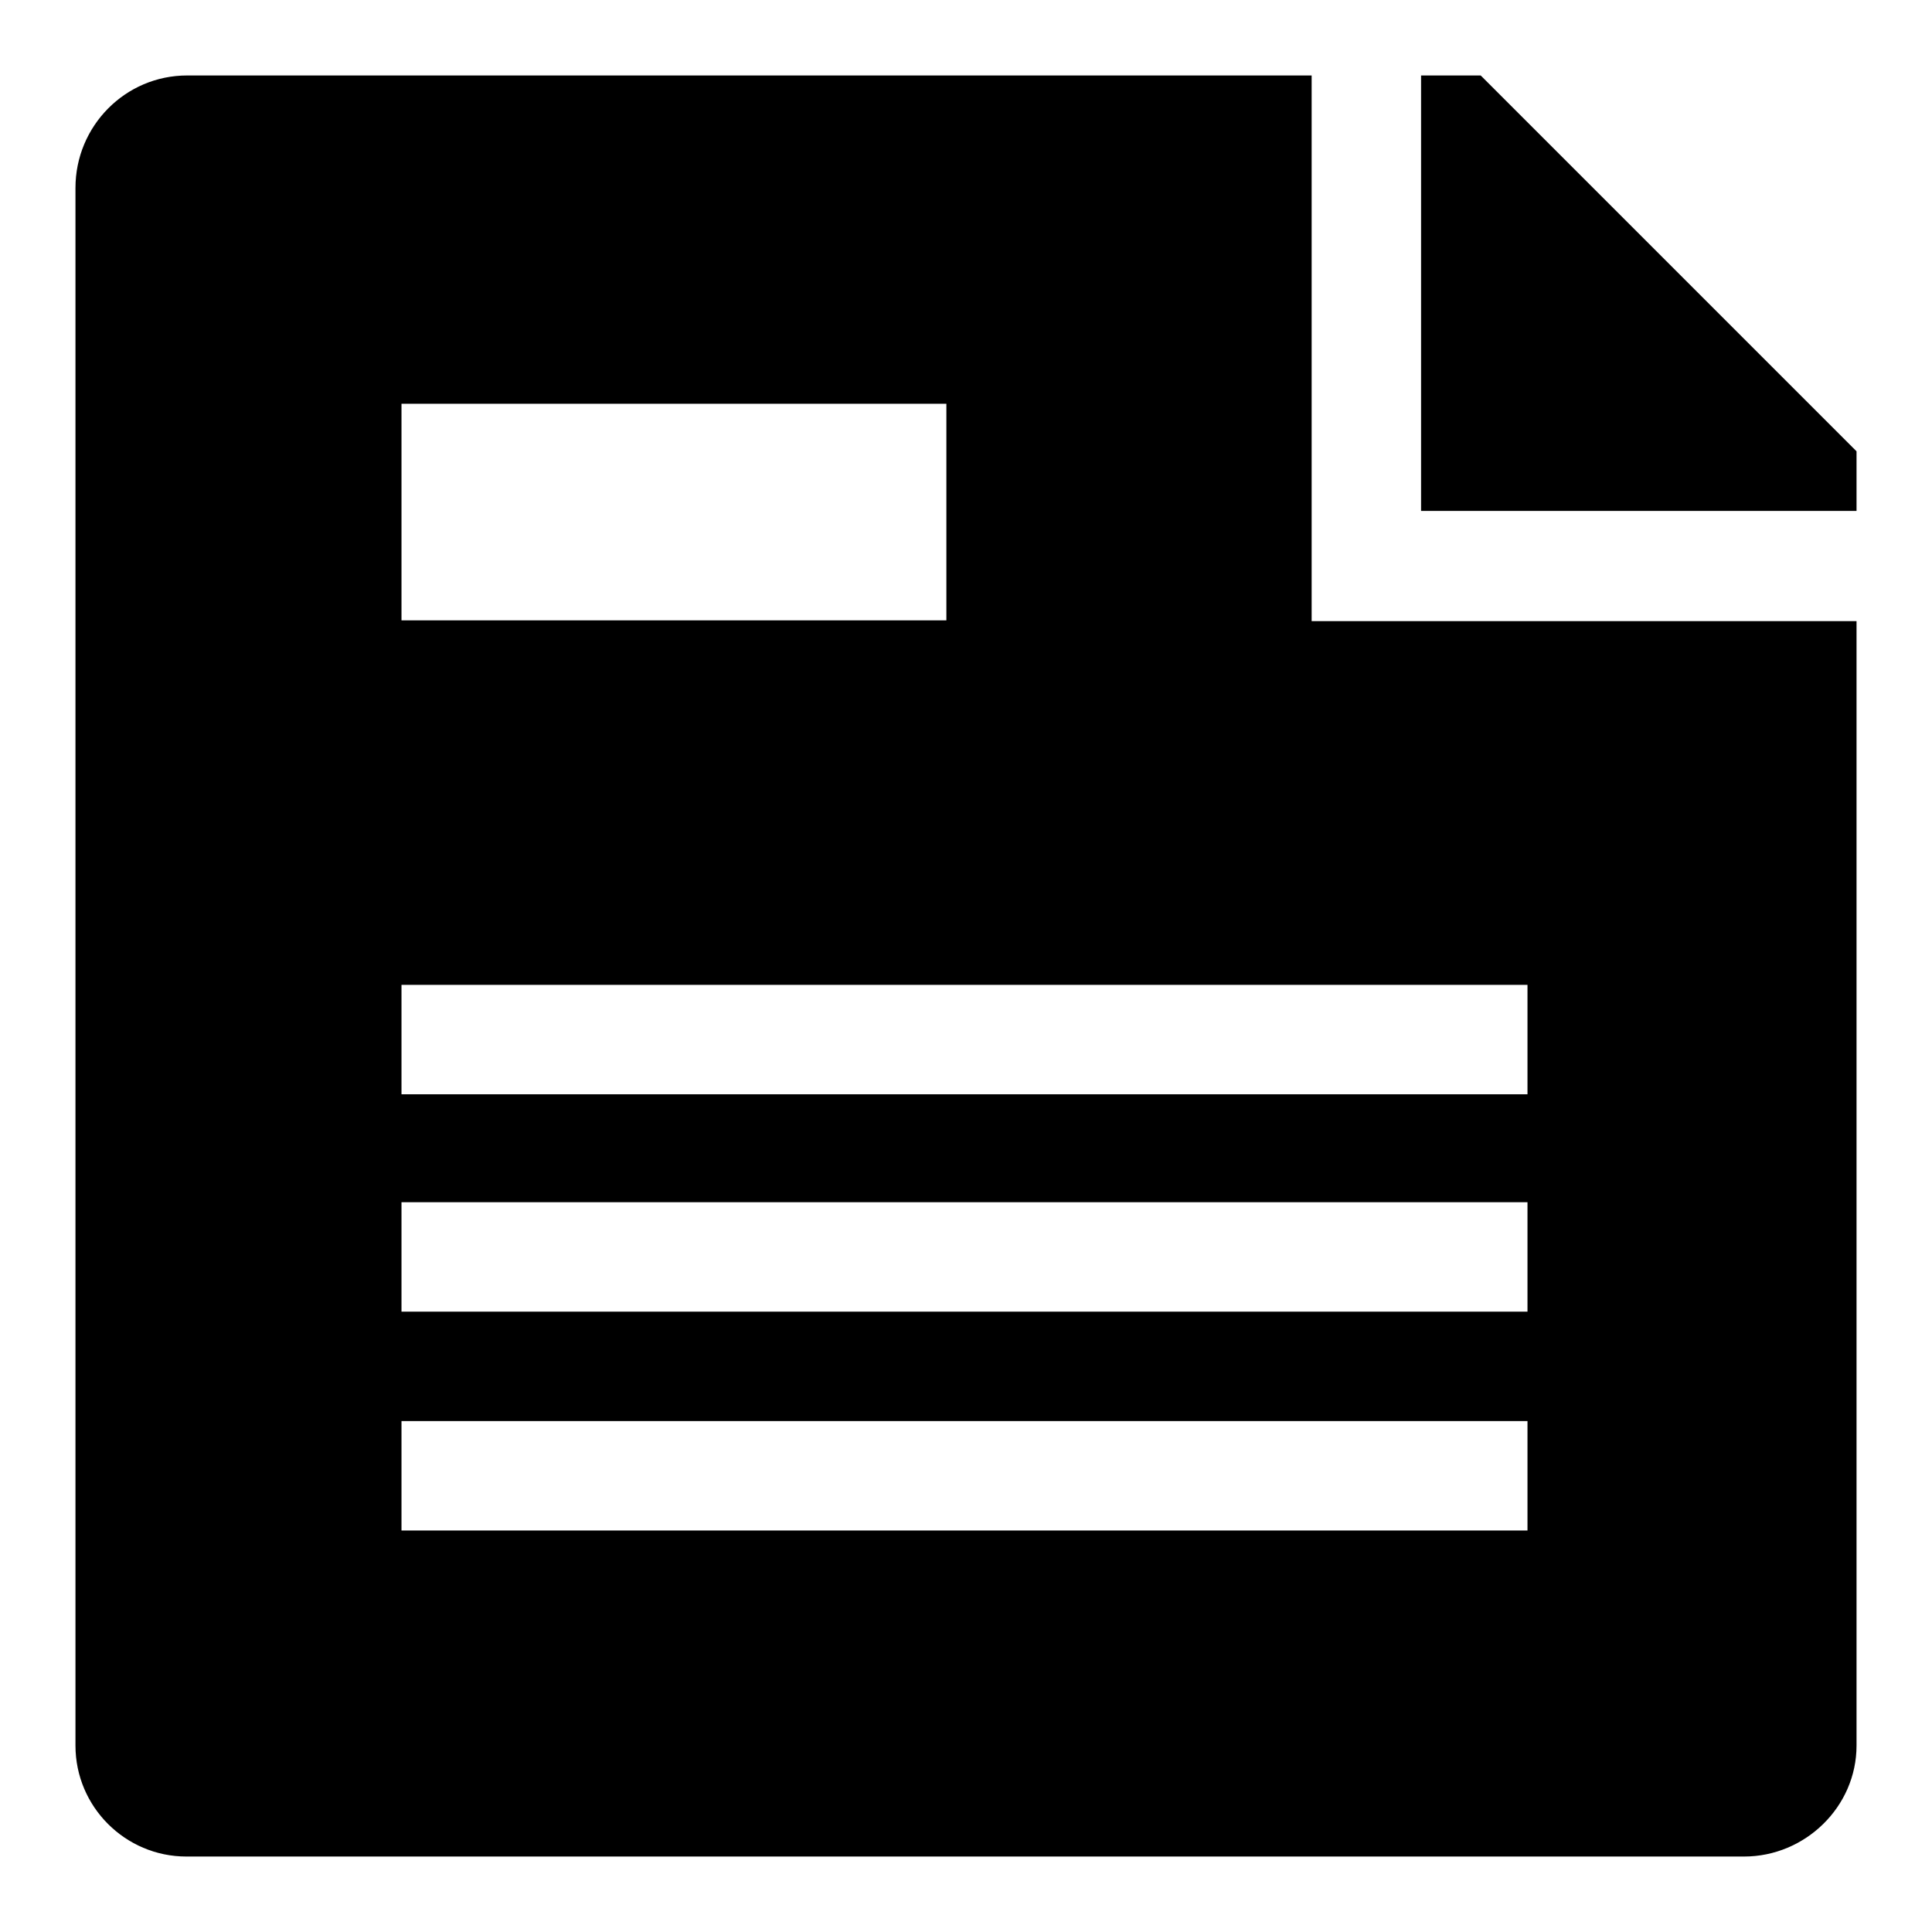
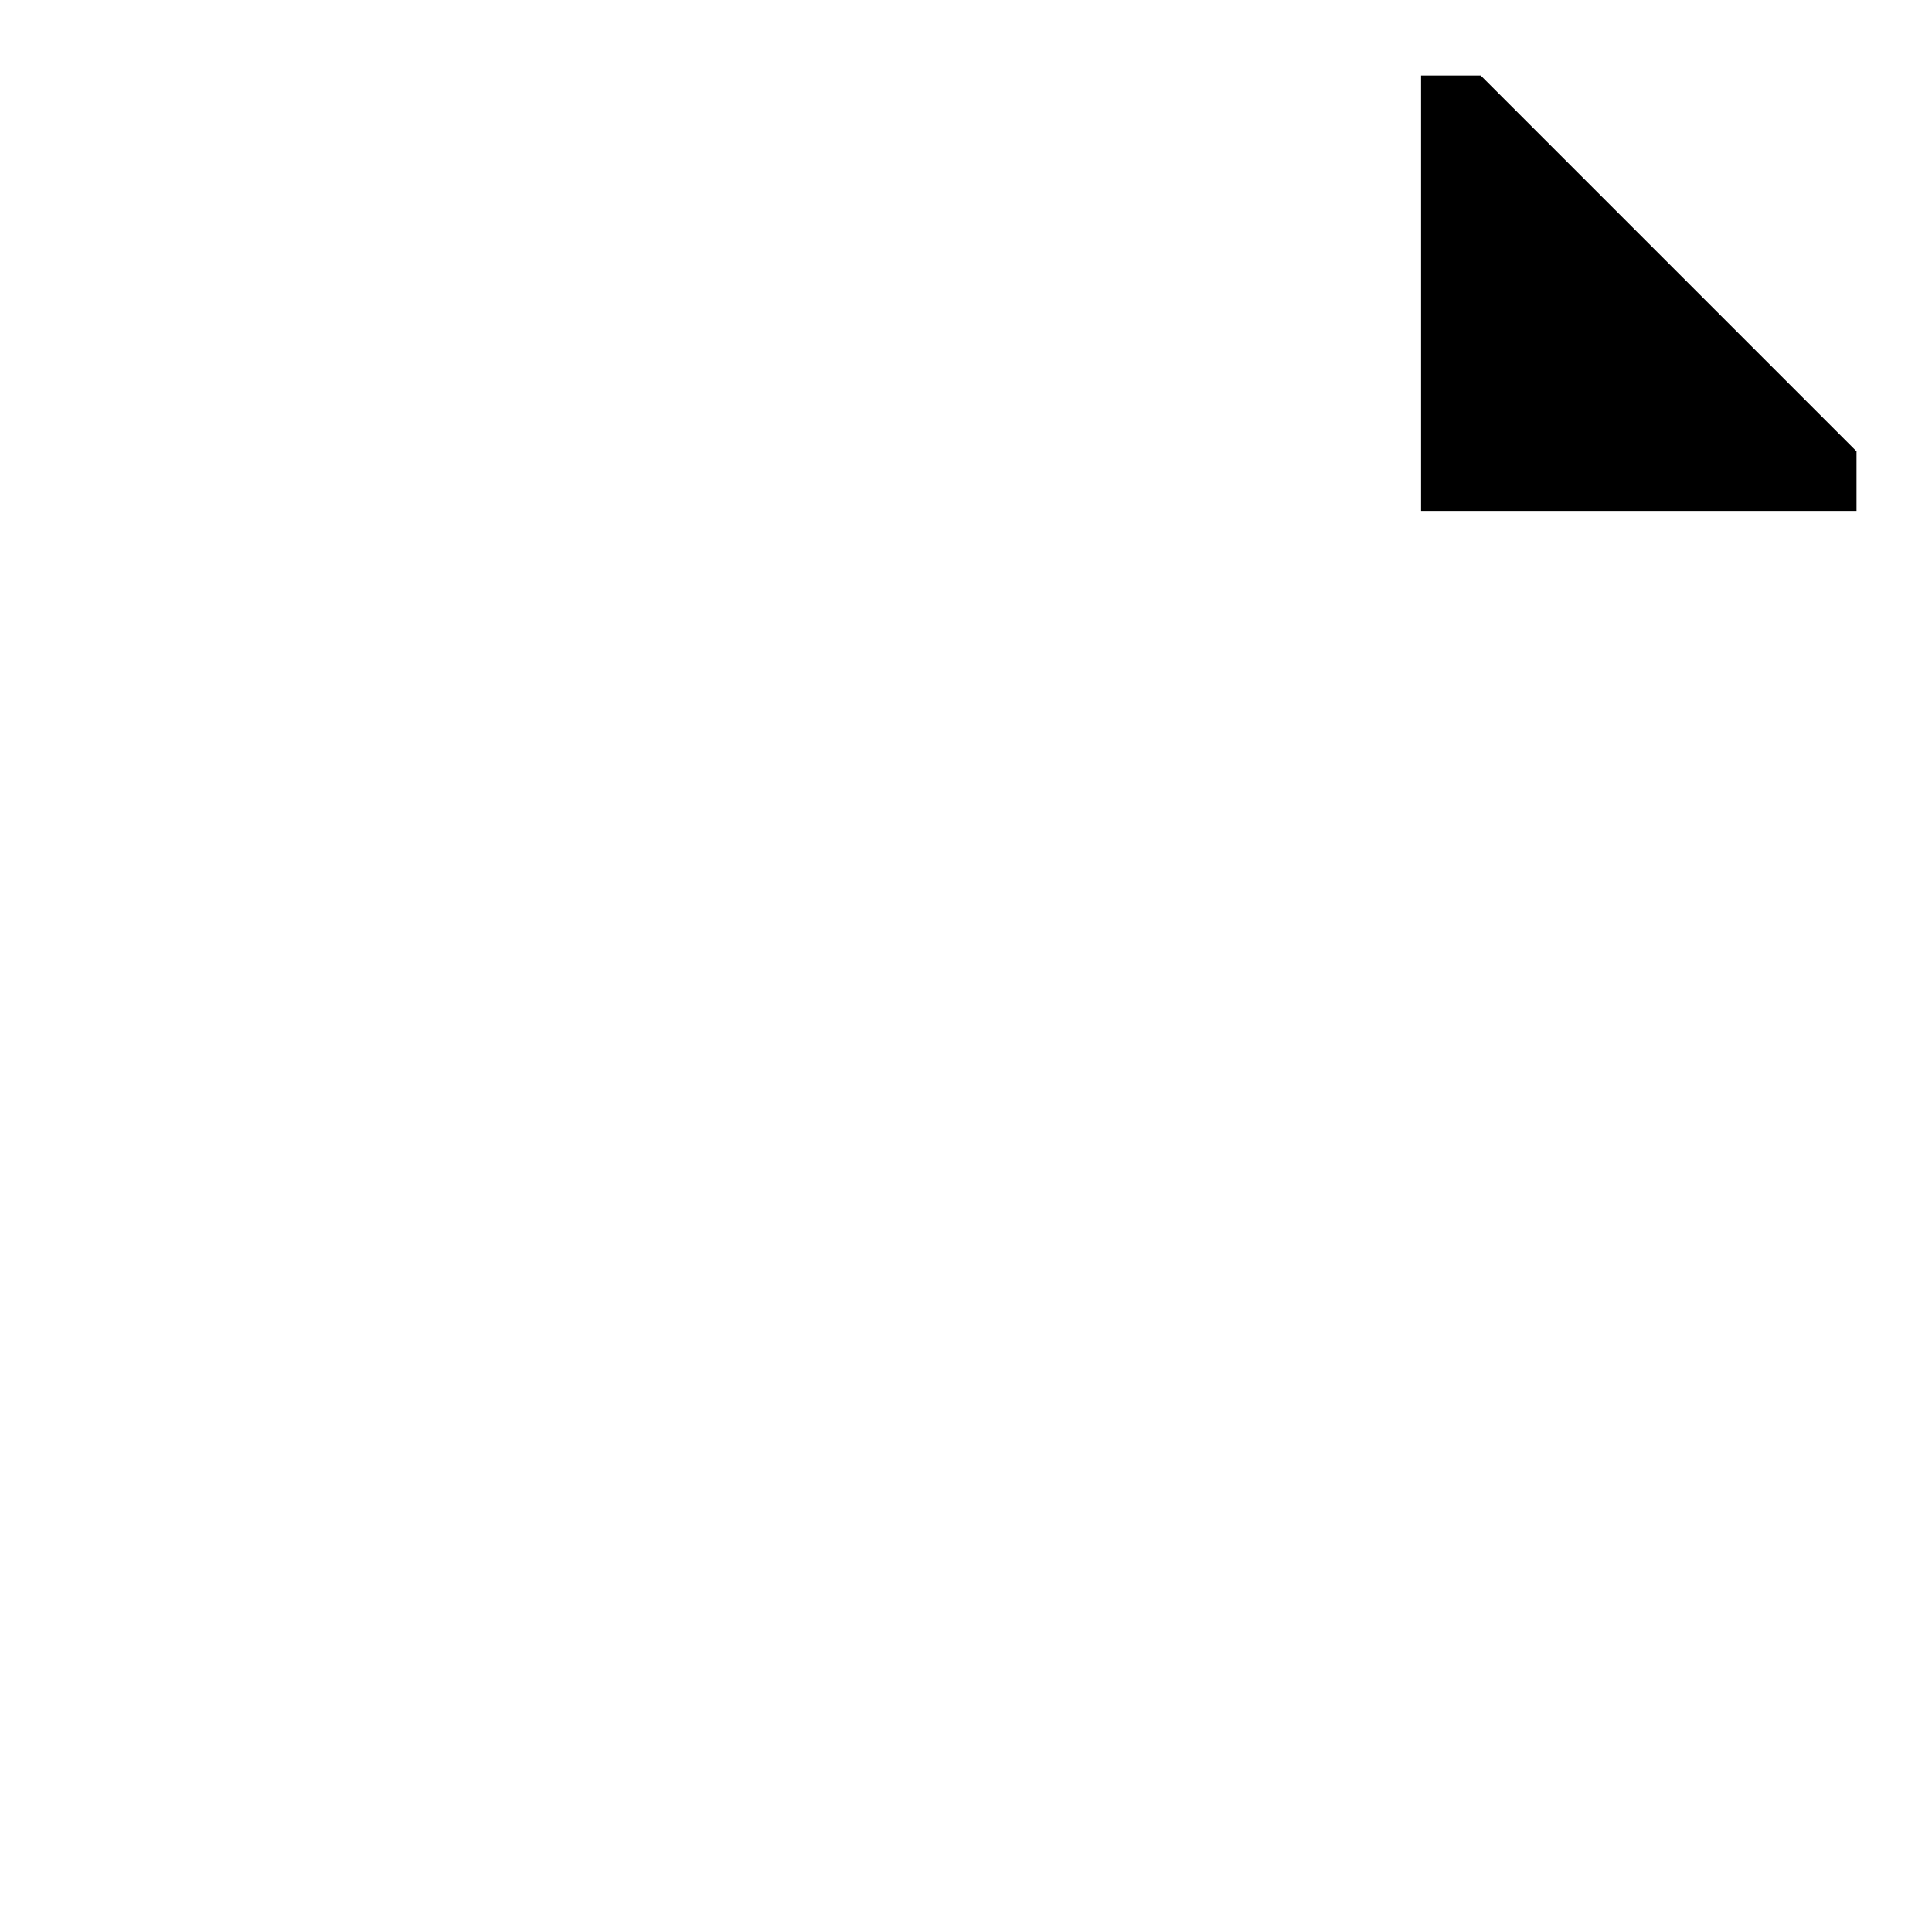
<svg xmlns="http://www.w3.org/2000/svg" version="1.1" x="0px" y="0px" viewBox="0 0 256 256" enable-background="new 0 0 256 256" xml:space="preserve">
  <g>
    <g>
      <path fill="#000000" d="M196.2,10h-7.9v57.7H246v-7.9L196.2,10z" />
-       <path fill="#000000" d="M173.8,82.2V10h-149C16.6,10,10,16.7,10,24.9v206.4c0,8.1,6.6,14.7,14.7,14.7h206.4c8.1,0,14.9-6.6,14.9-14.7v-149H173.8z M53.2,53.5h72.2v28.7H53.2V53.5z M202.5,202.8H53.2v-14.5h149.2V202.8z M202.5,173.8H53.2v-14.5h149.2V173.8z M202.5,145H53.2v-14.5h149.2V145z" />
    </g>
  </g>
</svg>